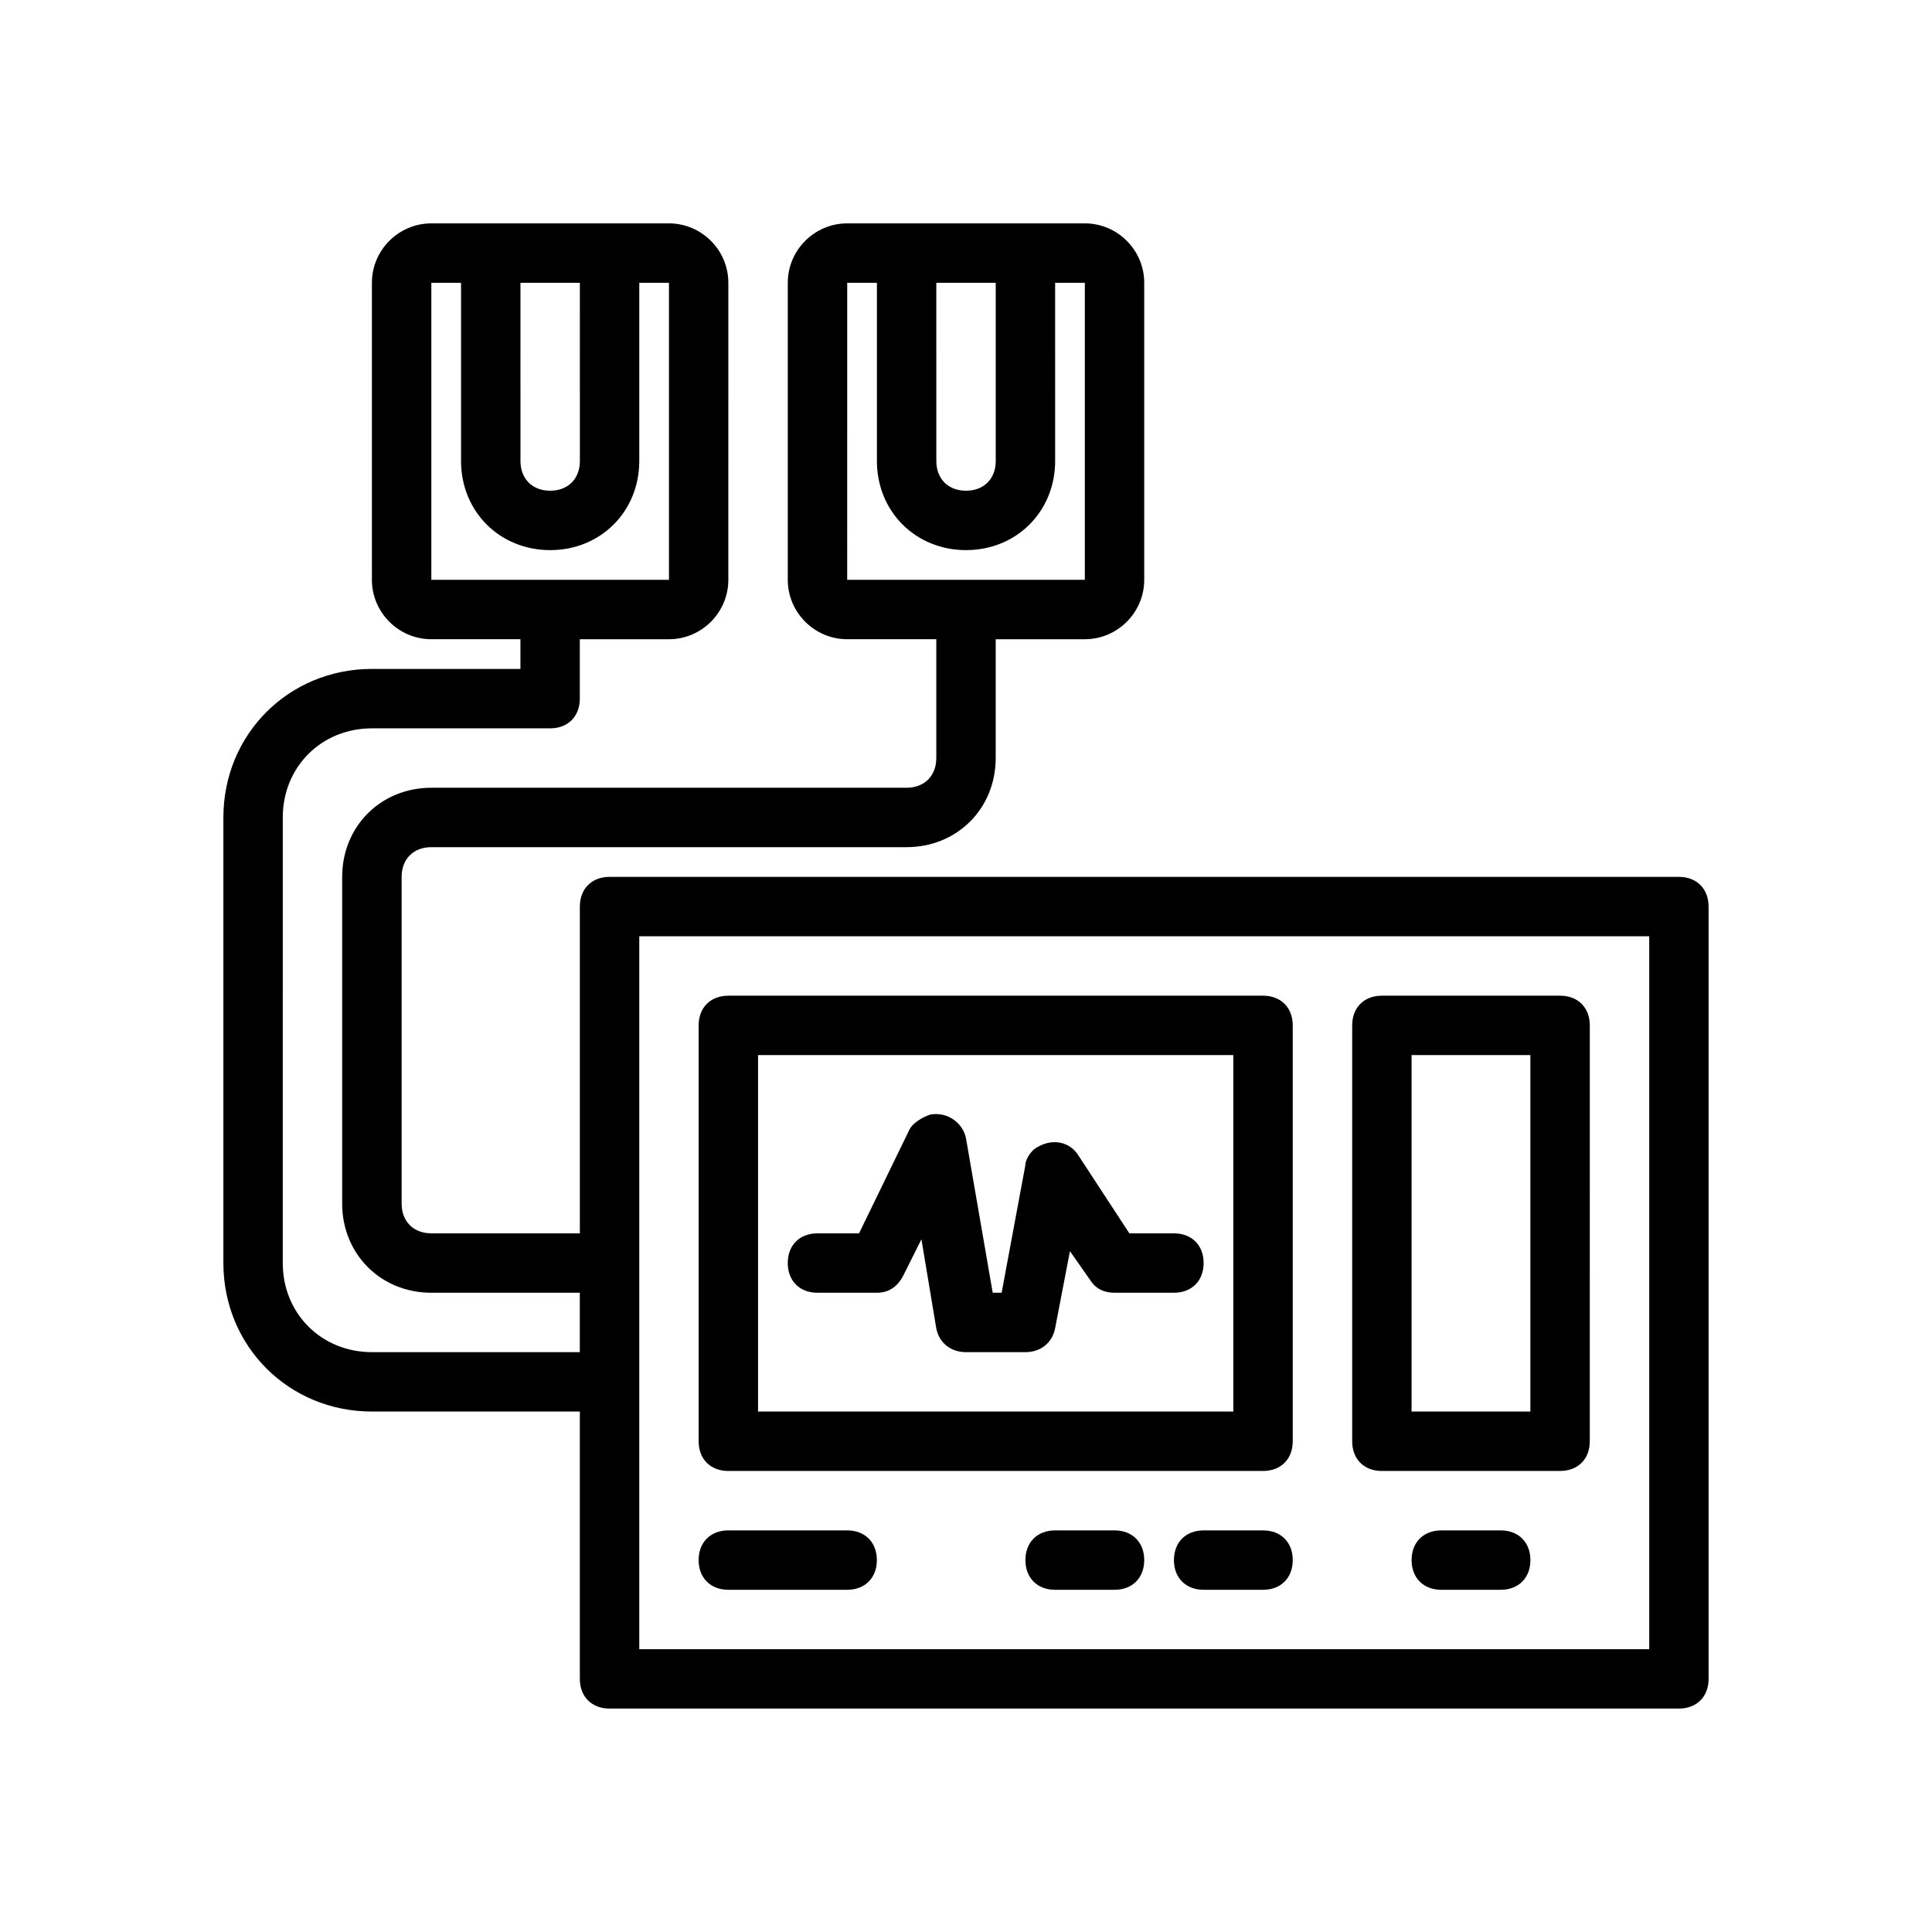
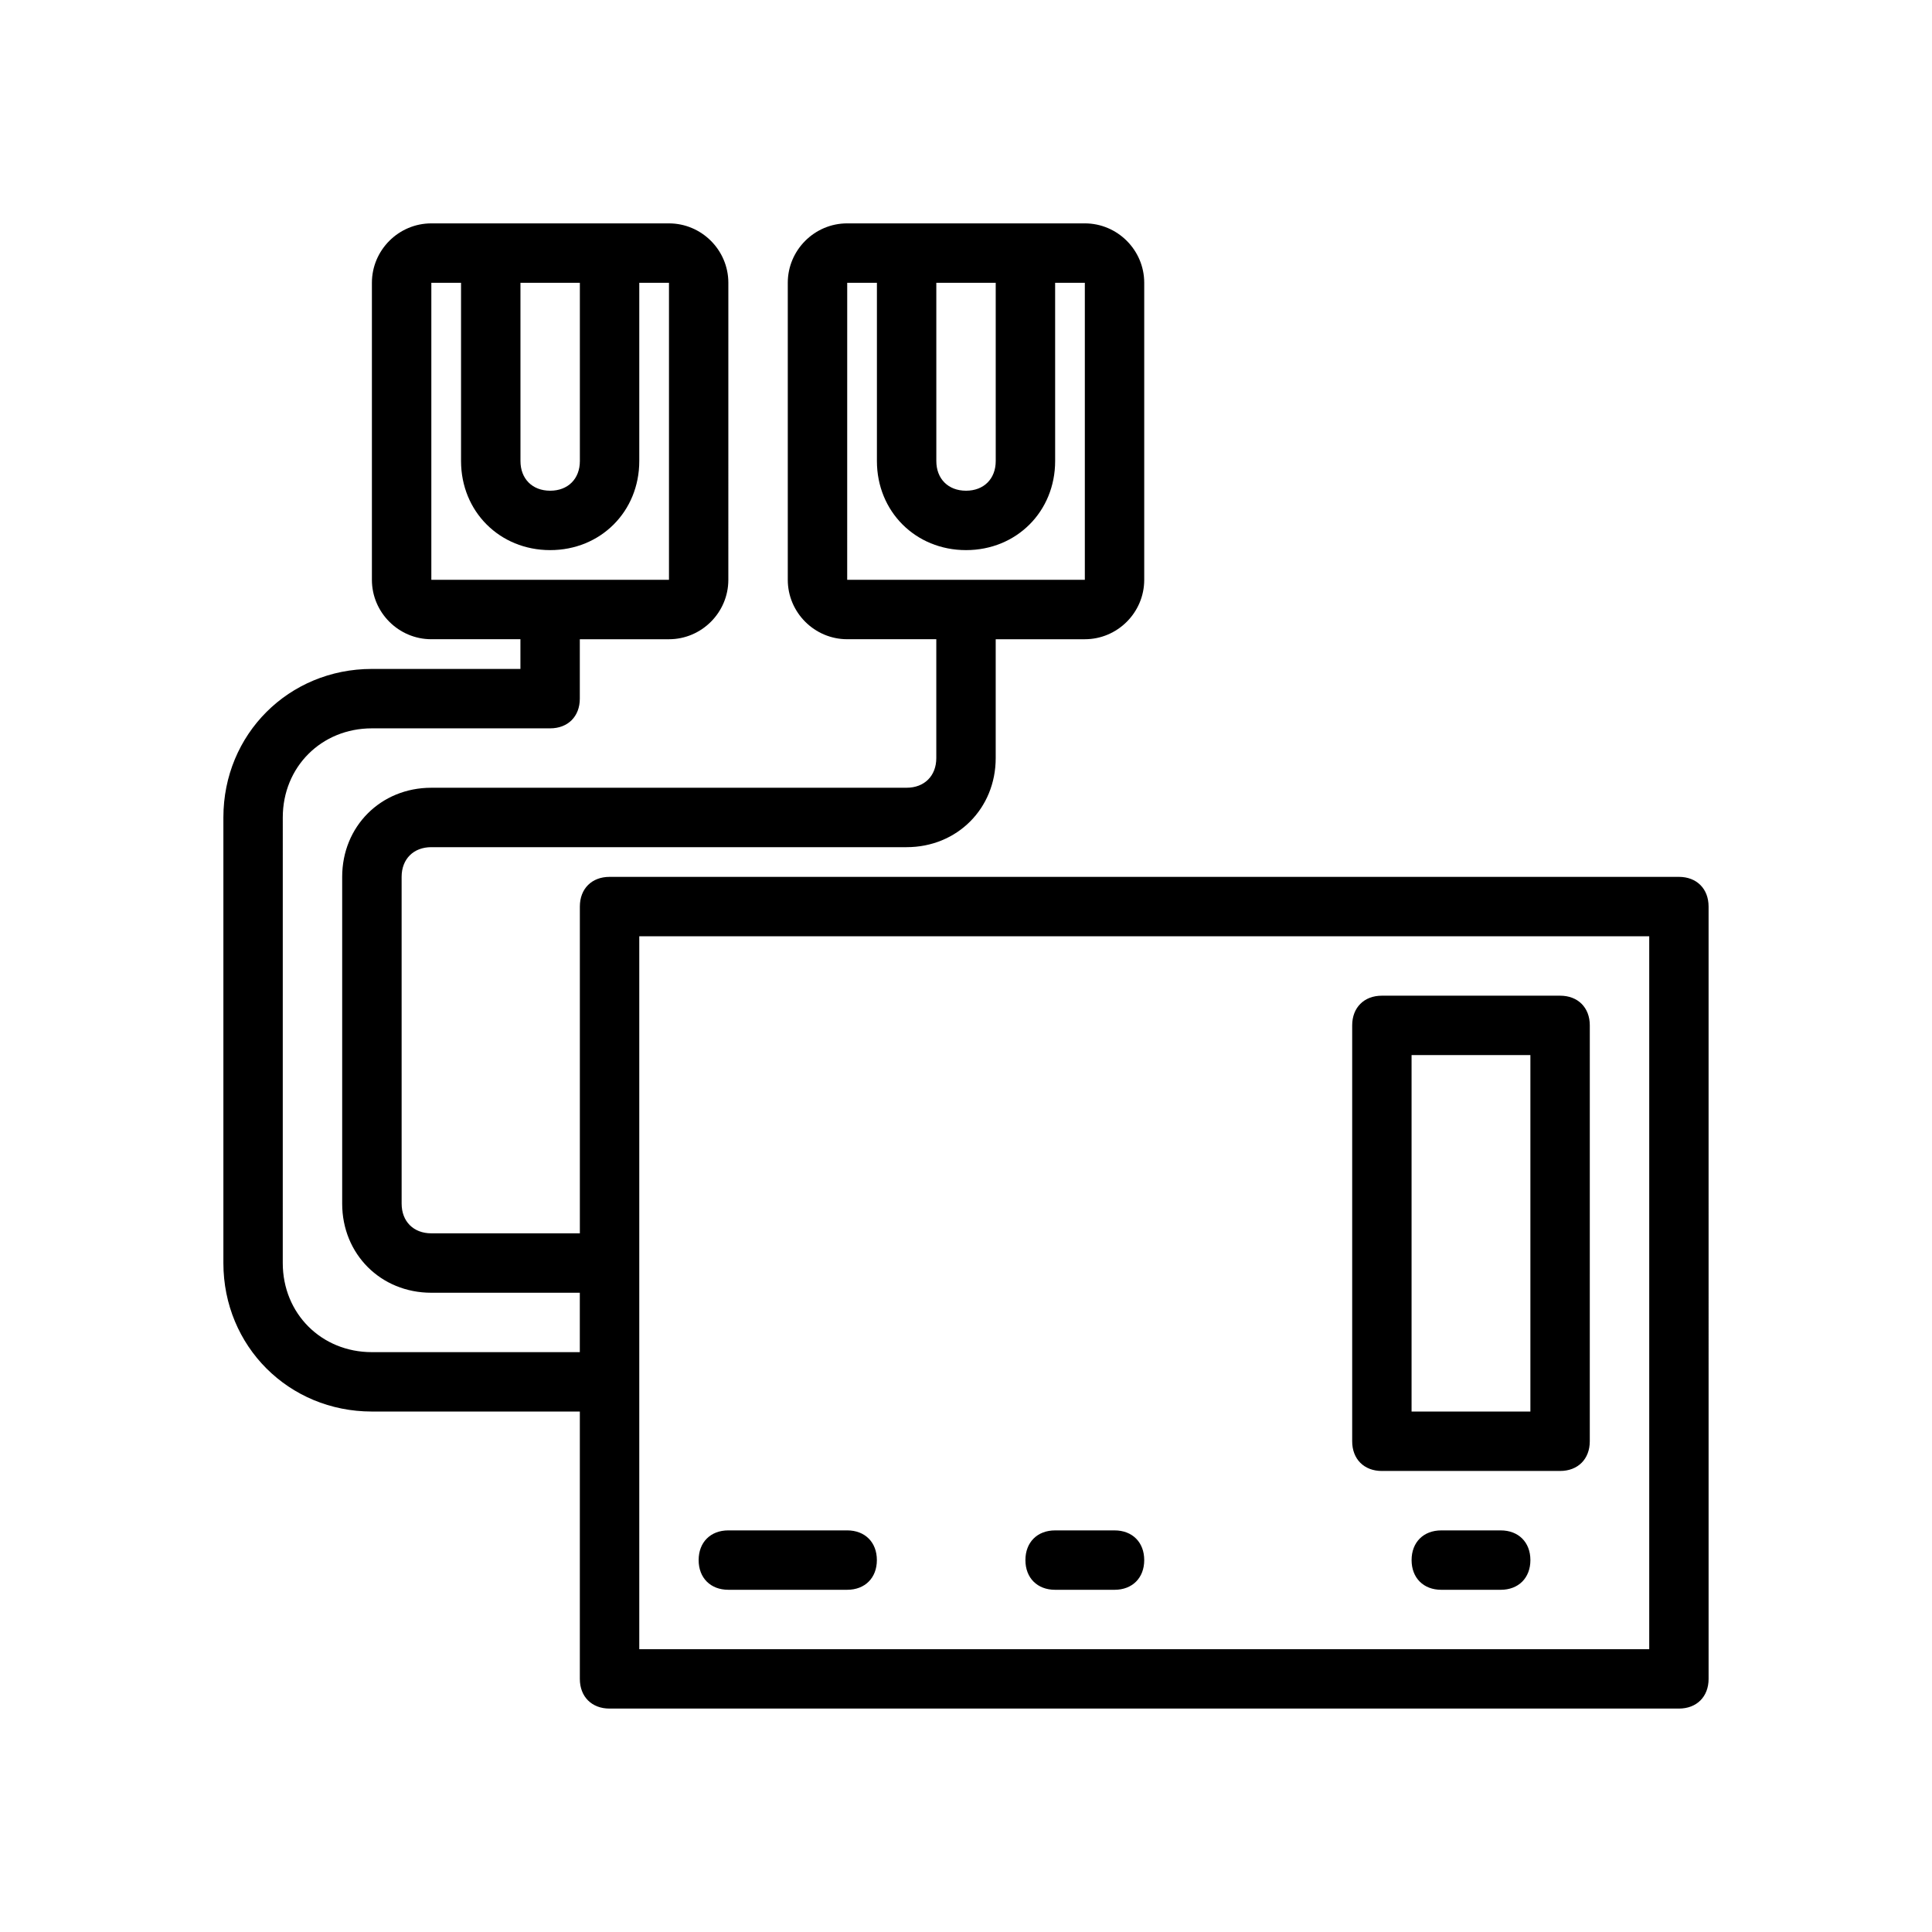
<svg xmlns="http://www.w3.org/2000/svg" fill="#000000" width="800px" height="800px" version="1.1" viewBox="144 144 512 512">
  <g>
    <path d="m588.93 376.38h-283.39c-4.723 0-7.871 3.148-7.871 7.871v86.594h-39.359c-4.723 0-7.871-3.148-7.871-7.871l-0.004-86.594c0-4.723 3.148-7.871 7.871-7.871h125.95c13.383 0 23.617-10.234 23.617-23.617v-31.488h23.617c8.66 0 15.742-7.086 15.742-15.742v-78.723c0-8.66-7.086-15.742-15.742-15.742h-62.977c-8.66 0-15.742 7.086-15.742 15.742v78.719c0 8.66 7.086 15.742 15.742 15.742h23.617v31.488c0 4.723-3.148 7.871-7.871 7.871l-125.96 0.004c-13.383 0-23.617 10.234-23.617 23.617v86.594c0 13.383 10.234 23.617 23.617 23.617h39.359v15.742h-55.105c-13.383 0-23.617-10.234-23.617-23.617l0.004-118.08c0-13.383 10.234-23.617 23.617-23.617h47.23c4.723 0 7.871-3.148 7.871-7.871v-15.742h23.617c8.66 0 15.742-7.086 15.742-15.742l0.004-78.723c0-8.66-7.086-15.742-15.742-15.742h-62.977c-8.66 0-15.742 7.086-15.742 15.742v78.719c0 8.66 7.086 15.742 15.742 15.742h23.617v7.871h-39.359c-22.043 0-39.359 17.32-39.359 39.359v118.08c0 22.043 17.32 39.359 39.359 39.359h55.105v70.848c0 4.723 3.148 7.871 7.871 7.871h283.39c4.723 0 7.871-3.148 7.871-7.871l-0.004-204.67c0-4.723-3.152-7.871-7.875-7.871zm-220.41-157.44h7.871v47.23c0 13.383 10.234 23.617 23.617 23.617s23.617-10.234 23.617-23.617l-0.004-47.23h7.871v78.719h-62.977zm39.359 47.234c0 4.723-3.148 7.871-7.871 7.871s-7.871-3.148-7.871-7.871l-0.004-47.234h15.742zm-149.57-47.234h7.871v47.23c0 13.383 10.234 23.617 23.617 23.617 13.383 0 23.617-10.234 23.617-23.617v-47.23h7.871v78.719h-62.977zm39.363 47.234c0 4.723-3.148 7.871-7.871 7.871-4.723 0-7.871-3.148-7.871-7.871l-0.004-47.234h15.742zm283.39 314.88h-267.65v-188.93h267.65z" />
    <path d="m510.21 533.82h47.23c4.723 0 7.871-3.148 7.871-7.871l0.004-110.21c0-4.723-3.148-7.871-7.871-7.871h-47.23c-4.723 0-7.871 3.148-7.871 7.871v110.21c-0.004 4.727 3.144 7.875 7.867 7.875zm7.871-110.21h31.488v94.465h-31.488z" />
-     <path d="m337.02 533.82h141.7c4.723 0 7.871-3.148 7.871-7.871v-110.21c0-4.723-3.148-7.871-7.871-7.871h-141.7c-4.723 0-7.871 3.148-7.871 7.871v110.21c-0.004 4.727 3.148 7.875 7.871 7.875zm7.871-110.21h125.95v94.465h-125.95z" />
    <path d="m337.02 565.31h31.488c4.723 0 7.871-3.148 7.871-7.871s-3.148-7.871-7.871-7.871h-31.488c-4.723 0-7.871 3.148-7.871 7.871-0.004 4.723 3.148 7.871 7.871 7.871z" />
    <path d="m439.36 549.57h-15.742c-4.723 0-7.871 3.148-7.871 7.871s3.148 7.871 7.871 7.871h15.742c4.723 0 7.871-3.148 7.871-7.871s-3.148-7.871-7.871-7.871z" />
-     <path d="m478.72 549.57h-15.742c-4.723 0-7.871 3.148-7.871 7.871s3.148 7.871 7.871 7.871h15.742c4.723 0 7.871-3.148 7.871-7.871s-3.148-7.871-7.871-7.871z" />
    <path d="m541.7 549.57h-15.742c-4.723 0-7.871 3.148-7.871 7.871s3.148 7.871 7.871 7.871h15.742c4.723 0 7.871-3.148 7.871-7.871s-3.148-7.871-7.871-7.871z" />
-     <path d="m455.1 470.85h-11.809l-13.383-20.469c-2.363-3.938-7.086-4.723-11.02-2.363-1.574 0.789-3.148 3.148-3.148 4.723l-6.297 33.852h-2.363l-7.082-40.934c-0.789-3.938-4.723-7.086-9.445-6.297-2.363 0.789-4.723 2.363-5.512 3.938l-13.383 27.551h-11.023c-4.723 0-7.871 3.148-7.871 7.871s3.148 7.871 7.871 7.871h15.742c3.148 0 5.512-1.574 7.086-4.723l4.723-9.445 3.938 23.617c0.789 3.938 3.938 6.297 7.871 6.297h15.742c3.938 0 7.086-2.363 7.871-6.297l3.938-20.469 5.512 7.871c1.574 2.363 3.938 3.148 6.297 3.148h15.742c4.723 0 7.871-3.148 7.871-7.871 0.008-4.723-3.144-7.871-7.867-7.871z" />
  </g>
</svg>